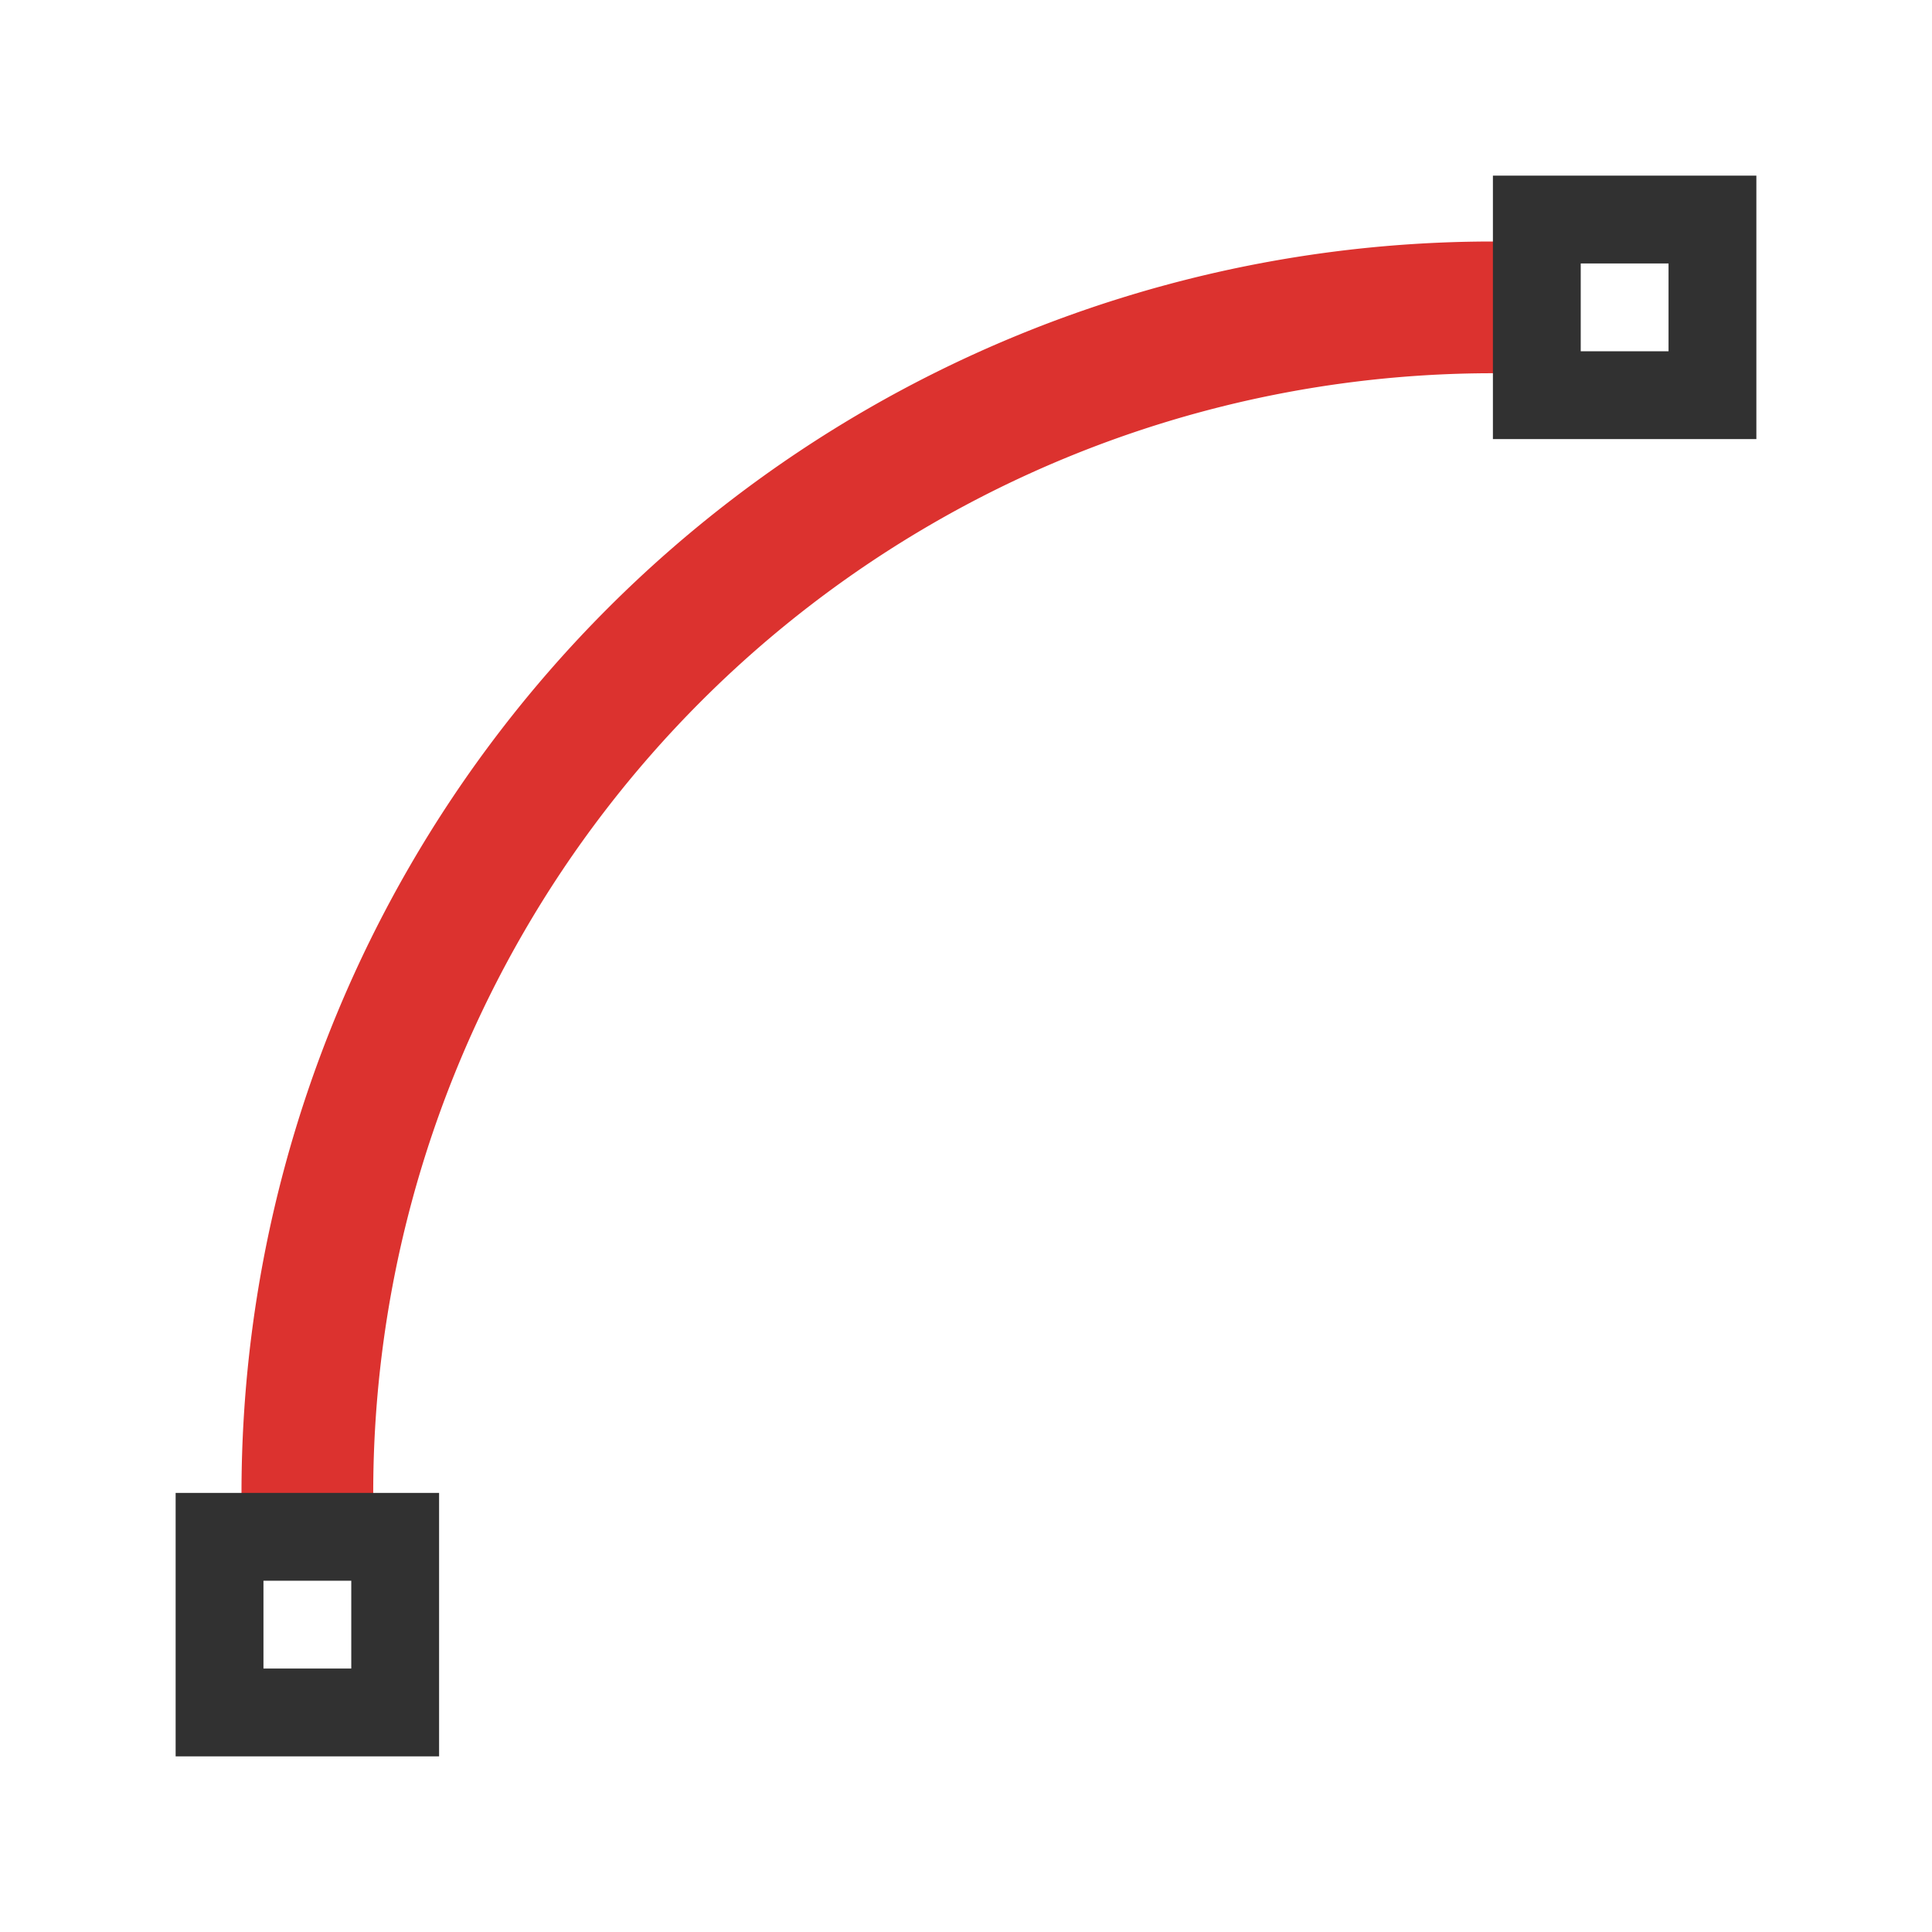
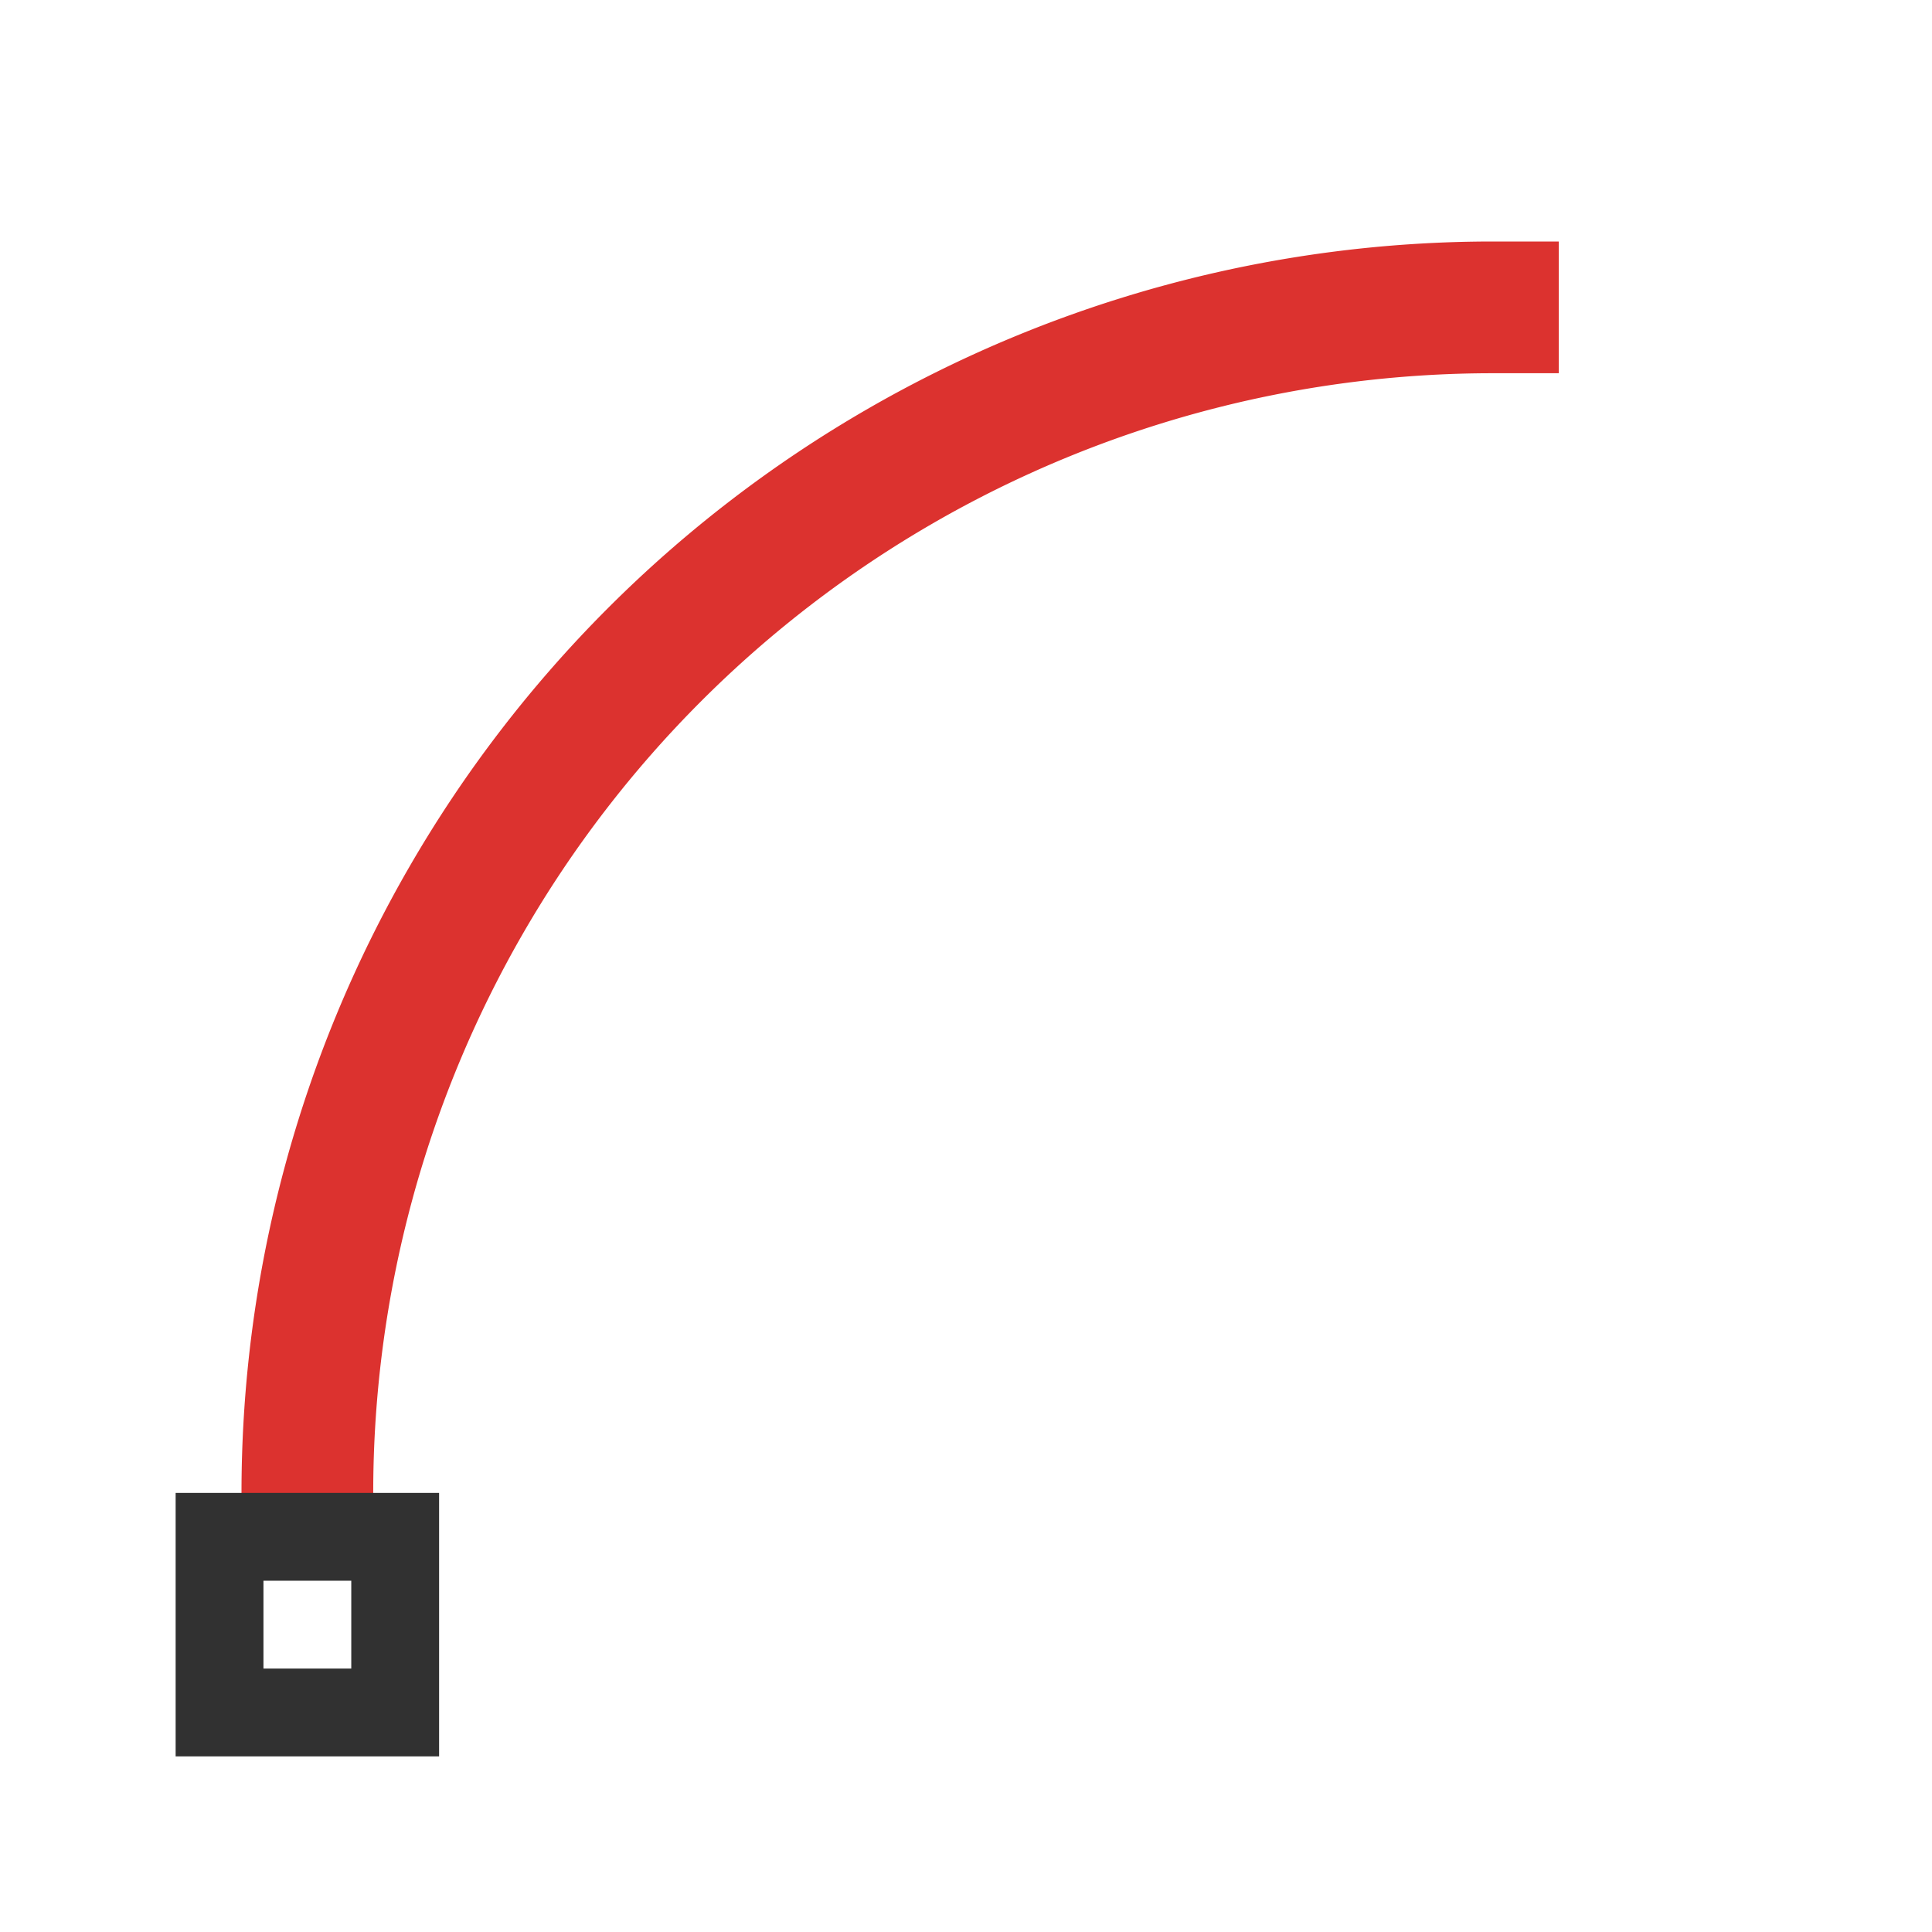
<svg xmlns="http://www.w3.org/2000/svg" viewBox="0 0 22 22">
  <path transform="matrix(0 -1 -1 0 0 0)" style="stroke-dasharray:none;stroke-opacity:1;fill:none;opacity:1;stroke-miterlimit:4;stroke:#dc322f;stroke-linecap:square;stroke-linejoin:round;stroke-width:1.5;stroke-dashoffset:0" d="M -3.5 -17 A 13.5 13.5 0 0 1 -17 -3.5" />
-   <path style="fill:#313131;opacity:1;fill-opacity:1;stroke:none" d="m 17 2 0 3 3 0 0 -3 z m 1 1 1 0 0 1 -1 0 z" />
  <path style="fill:#313131;opacity:1;fill-opacity:1;stroke:none" d="m 2 17 0 3 l 3 0 0 -3 z m 1 1 1 0 0 1 -1 0 z" />
</svg>